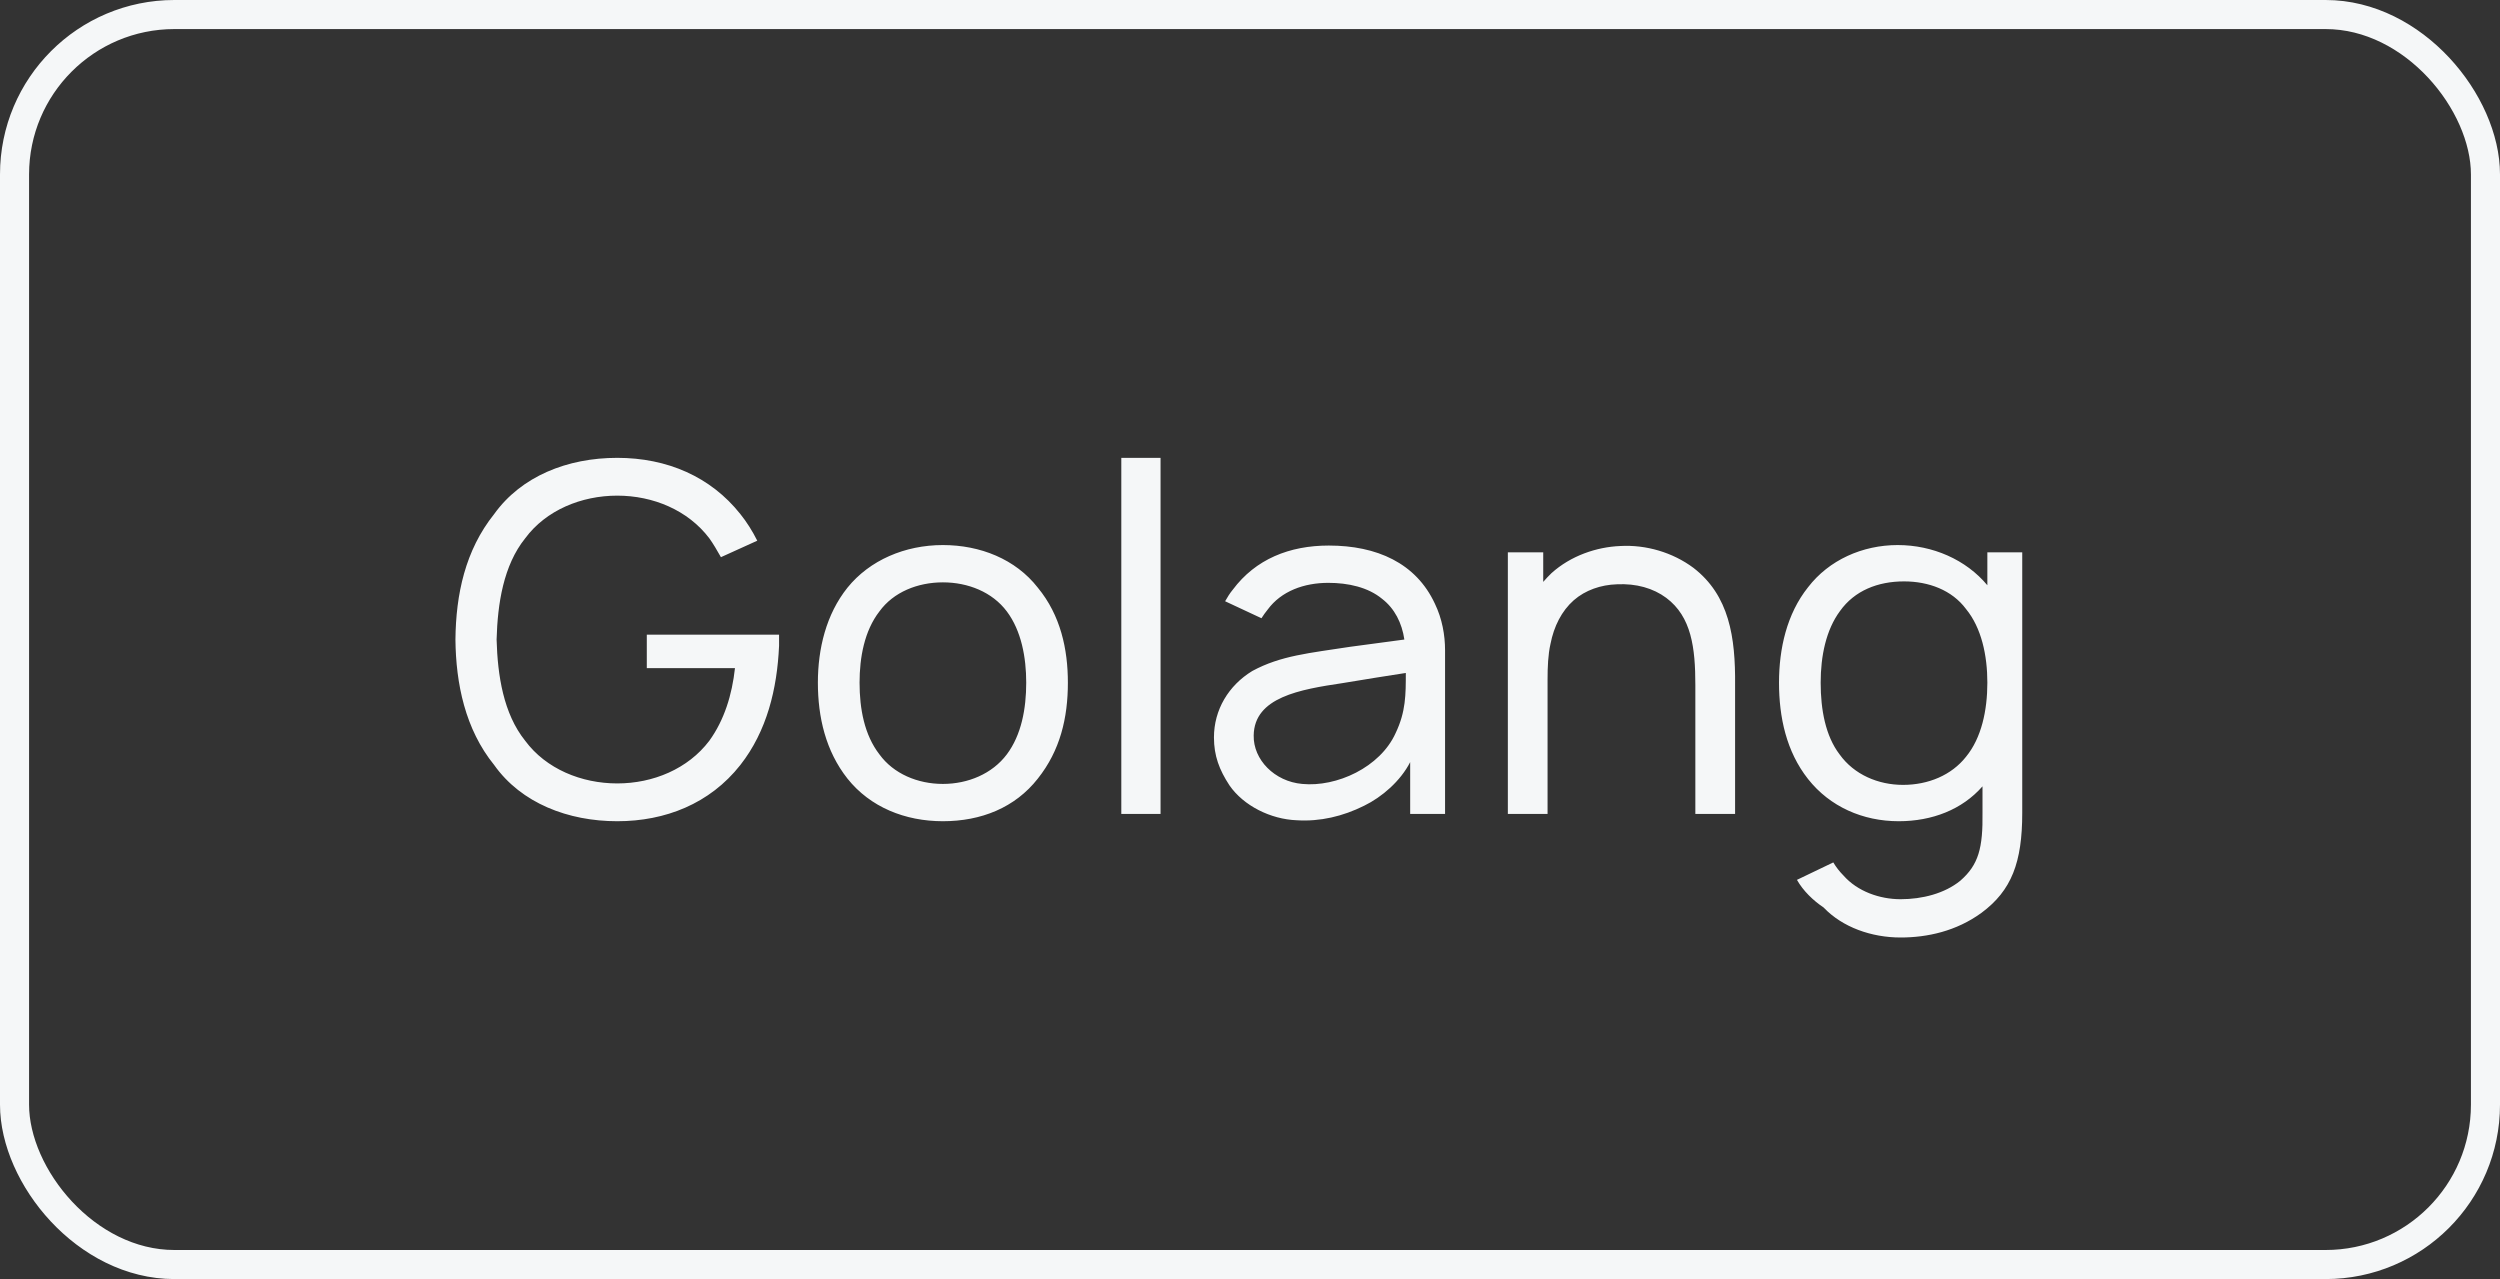
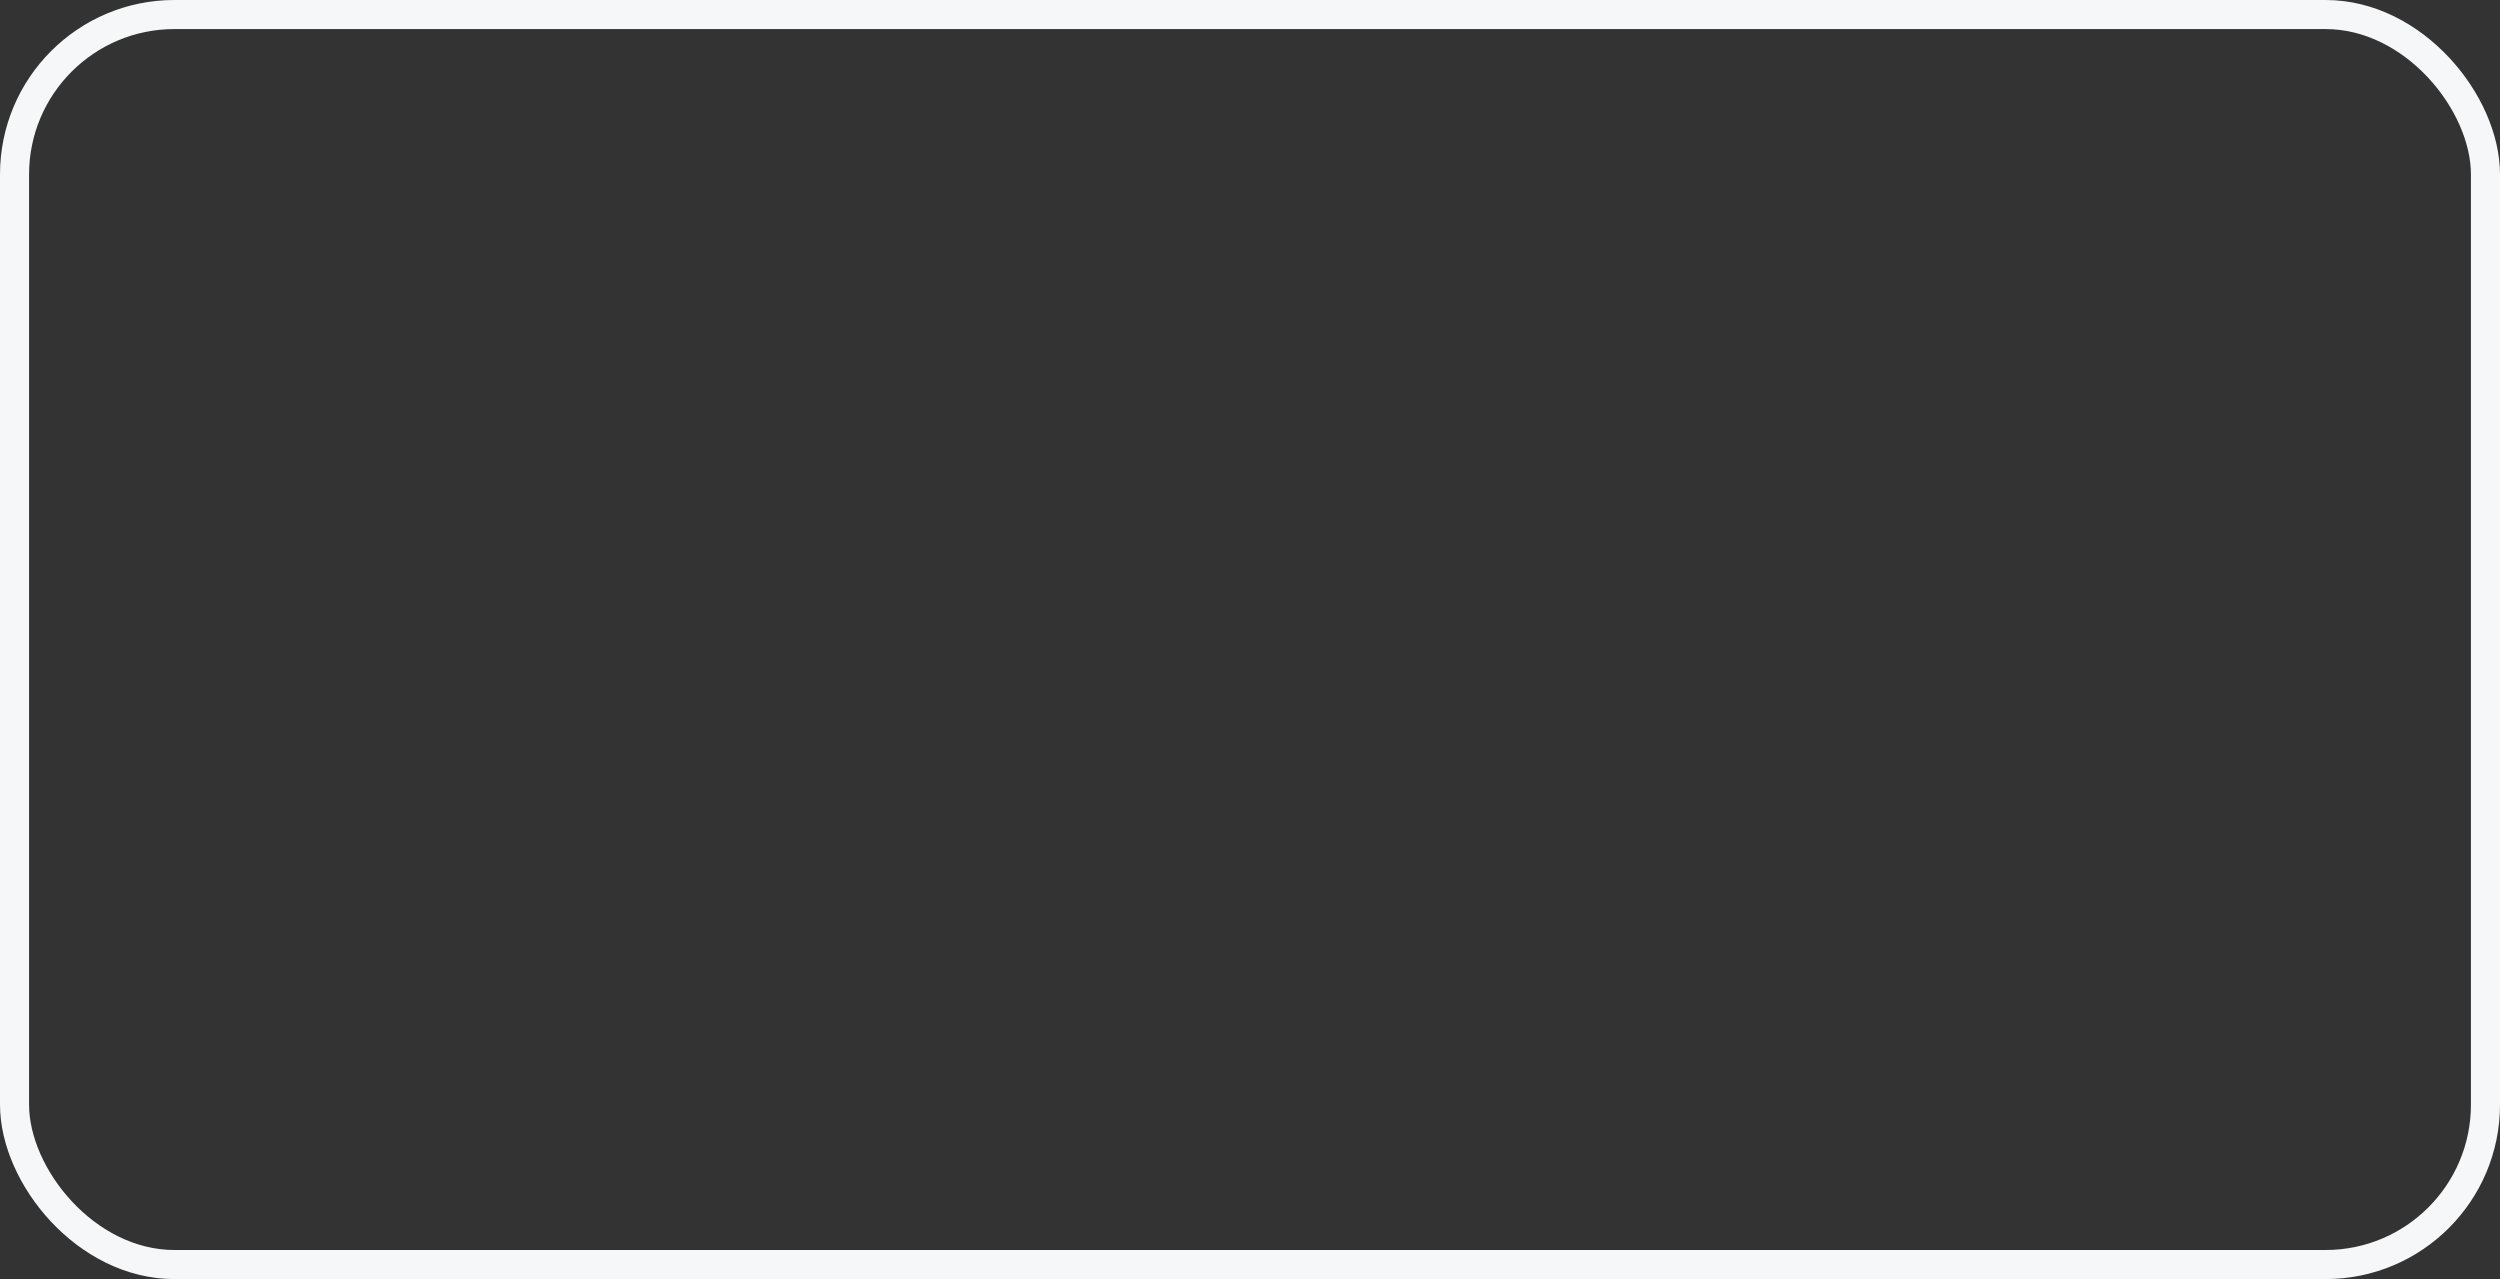
<svg xmlns="http://www.w3.org/2000/svg" width="86" height="44" viewBox="0 0 86 44" fill="none">
  <rect x="0" y="0" width="86" height="44" fill="#333333" stroke="none" />
-   <path d="M22.25 21.833V22.983H25.283C25.183 23.9 24.917 24.767 24.4 25.483C23.667 26.45 22.467 26.95 21.233 26.95C20 26.95 18.783 26.45 18.067 25.483C17.317 24.55 17.117 23.233 17.083 22C17.117 20.767 17.317 19.45 18.067 18.517C18.783 17.55 20 17.05 21.233 17.05C22.467 17.05 23.667 17.55 24.4 18.517C24.533 18.7 24.667 18.933 24.8 19.167L26.05 18.6C25.883 18.267 25.683 17.95 25.467 17.683C24.45 16.4 22.95 15.75 21.233 15.75C19.517 15.75 17.933 16.383 17 17.683C16 18.933 15.683 20.45 15.667 22C15.683 23.517 16 25.083 17 26.317C17.933 27.633 19.55 28.25 21.233 28.25C22.883 28.25 24.417 27.65 25.467 26.317C26.383 25.15 26.733 23.7 26.8 22.217V21.833H22.25ZM32.435 28.25C33.752 28.25 34.919 27.783 35.702 26.783C36.469 25.817 36.735 24.7 36.735 23.483C36.735 22.333 36.485 21.167 35.702 20.217C34.935 19.233 33.719 18.75 32.435 18.75C31.135 18.75 29.919 19.267 29.152 20.217C28.419 21.133 28.135 22.317 28.135 23.483C28.135 24.667 28.402 25.833 29.152 26.783C29.935 27.767 31.135 28.25 32.435 28.25ZM34.635 25.95C34.135 26.617 33.302 26.967 32.435 26.967C31.569 26.967 30.735 26.617 30.252 25.95C29.735 25.283 29.569 24.383 29.569 23.483C29.569 22.617 29.735 21.7 30.252 21.033C30.735 20.367 31.569 20.033 32.435 20.033C33.302 20.033 34.135 20.367 34.635 21.033C35.135 21.7 35.302 22.617 35.302 23.483C35.302 24.383 35.135 25.283 34.635 25.95ZM38.573 28V15.75H39.923V28H38.573ZM43.394 21.267C43.46 21.167 43.527 21.067 43.61 20.967C44.077 20.333 44.86 20.05 45.694 20.05C46.377 20.05 47.06 20.2 47.544 20.6C47.977 20.933 48.227 21.433 48.31 22L46.444 22.25C45.044 22.467 44.06 22.55 43.077 23.083C42.26 23.583 41.76 24.417 41.76 25.367C41.76 26 41.944 26.483 42.294 27.017C42.777 27.717 43.71 28.183 44.61 28.217C45.41 28.267 46.194 28.083 46.927 27.717C47.544 27.417 48.177 26.867 48.51 26.217V28H49.71V22.367C49.71 21.85 49.61 21.283 49.36 20.767C48.71 19.367 47.36 18.767 45.71 18.767C44.36 18.767 43.194 19.233 42.41 20.283C42.31 20.4 42.21 20.567 42.144 20.683L43.394 21.267ZM48.36 23.15C48.36 23.9 48.36 24.483 48.01 25.217C47.477 26.4 45.977 27.083 44.794 26.967C43.844 26.883 43.11 26.133 43.127 25.3C43.144 23.983 44.727 23.717 46.177 23.5C47.094 23.35 47.694 23.25 48.36 23.15ZM58.253 19.533C57.536 19 56.62 18.733 55.736 18.783C54.92 18.817 54.036 19.117 53.37 19.717C53.27 19.817 53.17 19.917 53.087 20.017V19H51.87V28H53.236V23.383C53.236 22.95 53.253 22.517 53.337 22.15C53.453 21.55 53.72 21.017 54.136 20.65C54.536 20.3 55.07 20.117 55.62 20.1C56.286 20.067 56.87 20.233 57.32 20.567C58.187 21.217 58.32 22.283 58.32 23.567V28H59.687V23.567C59.703 21.917 59.486 20.483 58.253 19.533ZM68.365 19V20.133C67.631 19.25 66.481 18.75 65.281 18.75C64.065 18.75 62.915 19.267 62.198 20.2C61.465 21.117 61.198 22.317 61.198 23.483C61.198 24.667 61.448 25.85 62.198 26.8C62.948 27.75 64.081 28.25 65.315 28.25C66.465 28.25 67.498 27.85 68.198 27.05V27.95C68.215 29.167 68.065 29.75 67.431 30.3C66.898 30.733 66.131 30.933 65.381 30.933C64.665 30.933 63.898 30.667 63.415 30.117C63.281 29.983 63.165 29.833 63.065 29.667L61.815 30.267C62.031 30.65 62.381 30.983 62.731 31.217C63.381 31.9 64.381 32.25 65.381 32.25C66.298 32.25 67.298 32.033 68.165 31.4C69.198 30.633 69.565 29.667 69.565 27.967V19H68.365ZM67.631 26.033C67.131 26.667 66.331 27 65.465 27C64.615 27 63.781 26.65 63.281 25.95C62.798 25.317 62.631 24.417 62.631 23.483C62.631 22.567 62.815 21.667 63.298 21.017C63.798 20.317 64.598 20 65.498 20C66.348 20 67.148 20.3 67.631 20.95C68.165 21.6 68.365 22.55 68.365 23.483C68.365 24.433 68.165 25.383 67.631 26.033Z" fill="#F5F7F8" />
  <rect x="0.5" y="0.5" width="85" height="43" rx="5.5" stroke="#F5F7F8" />
</svg>